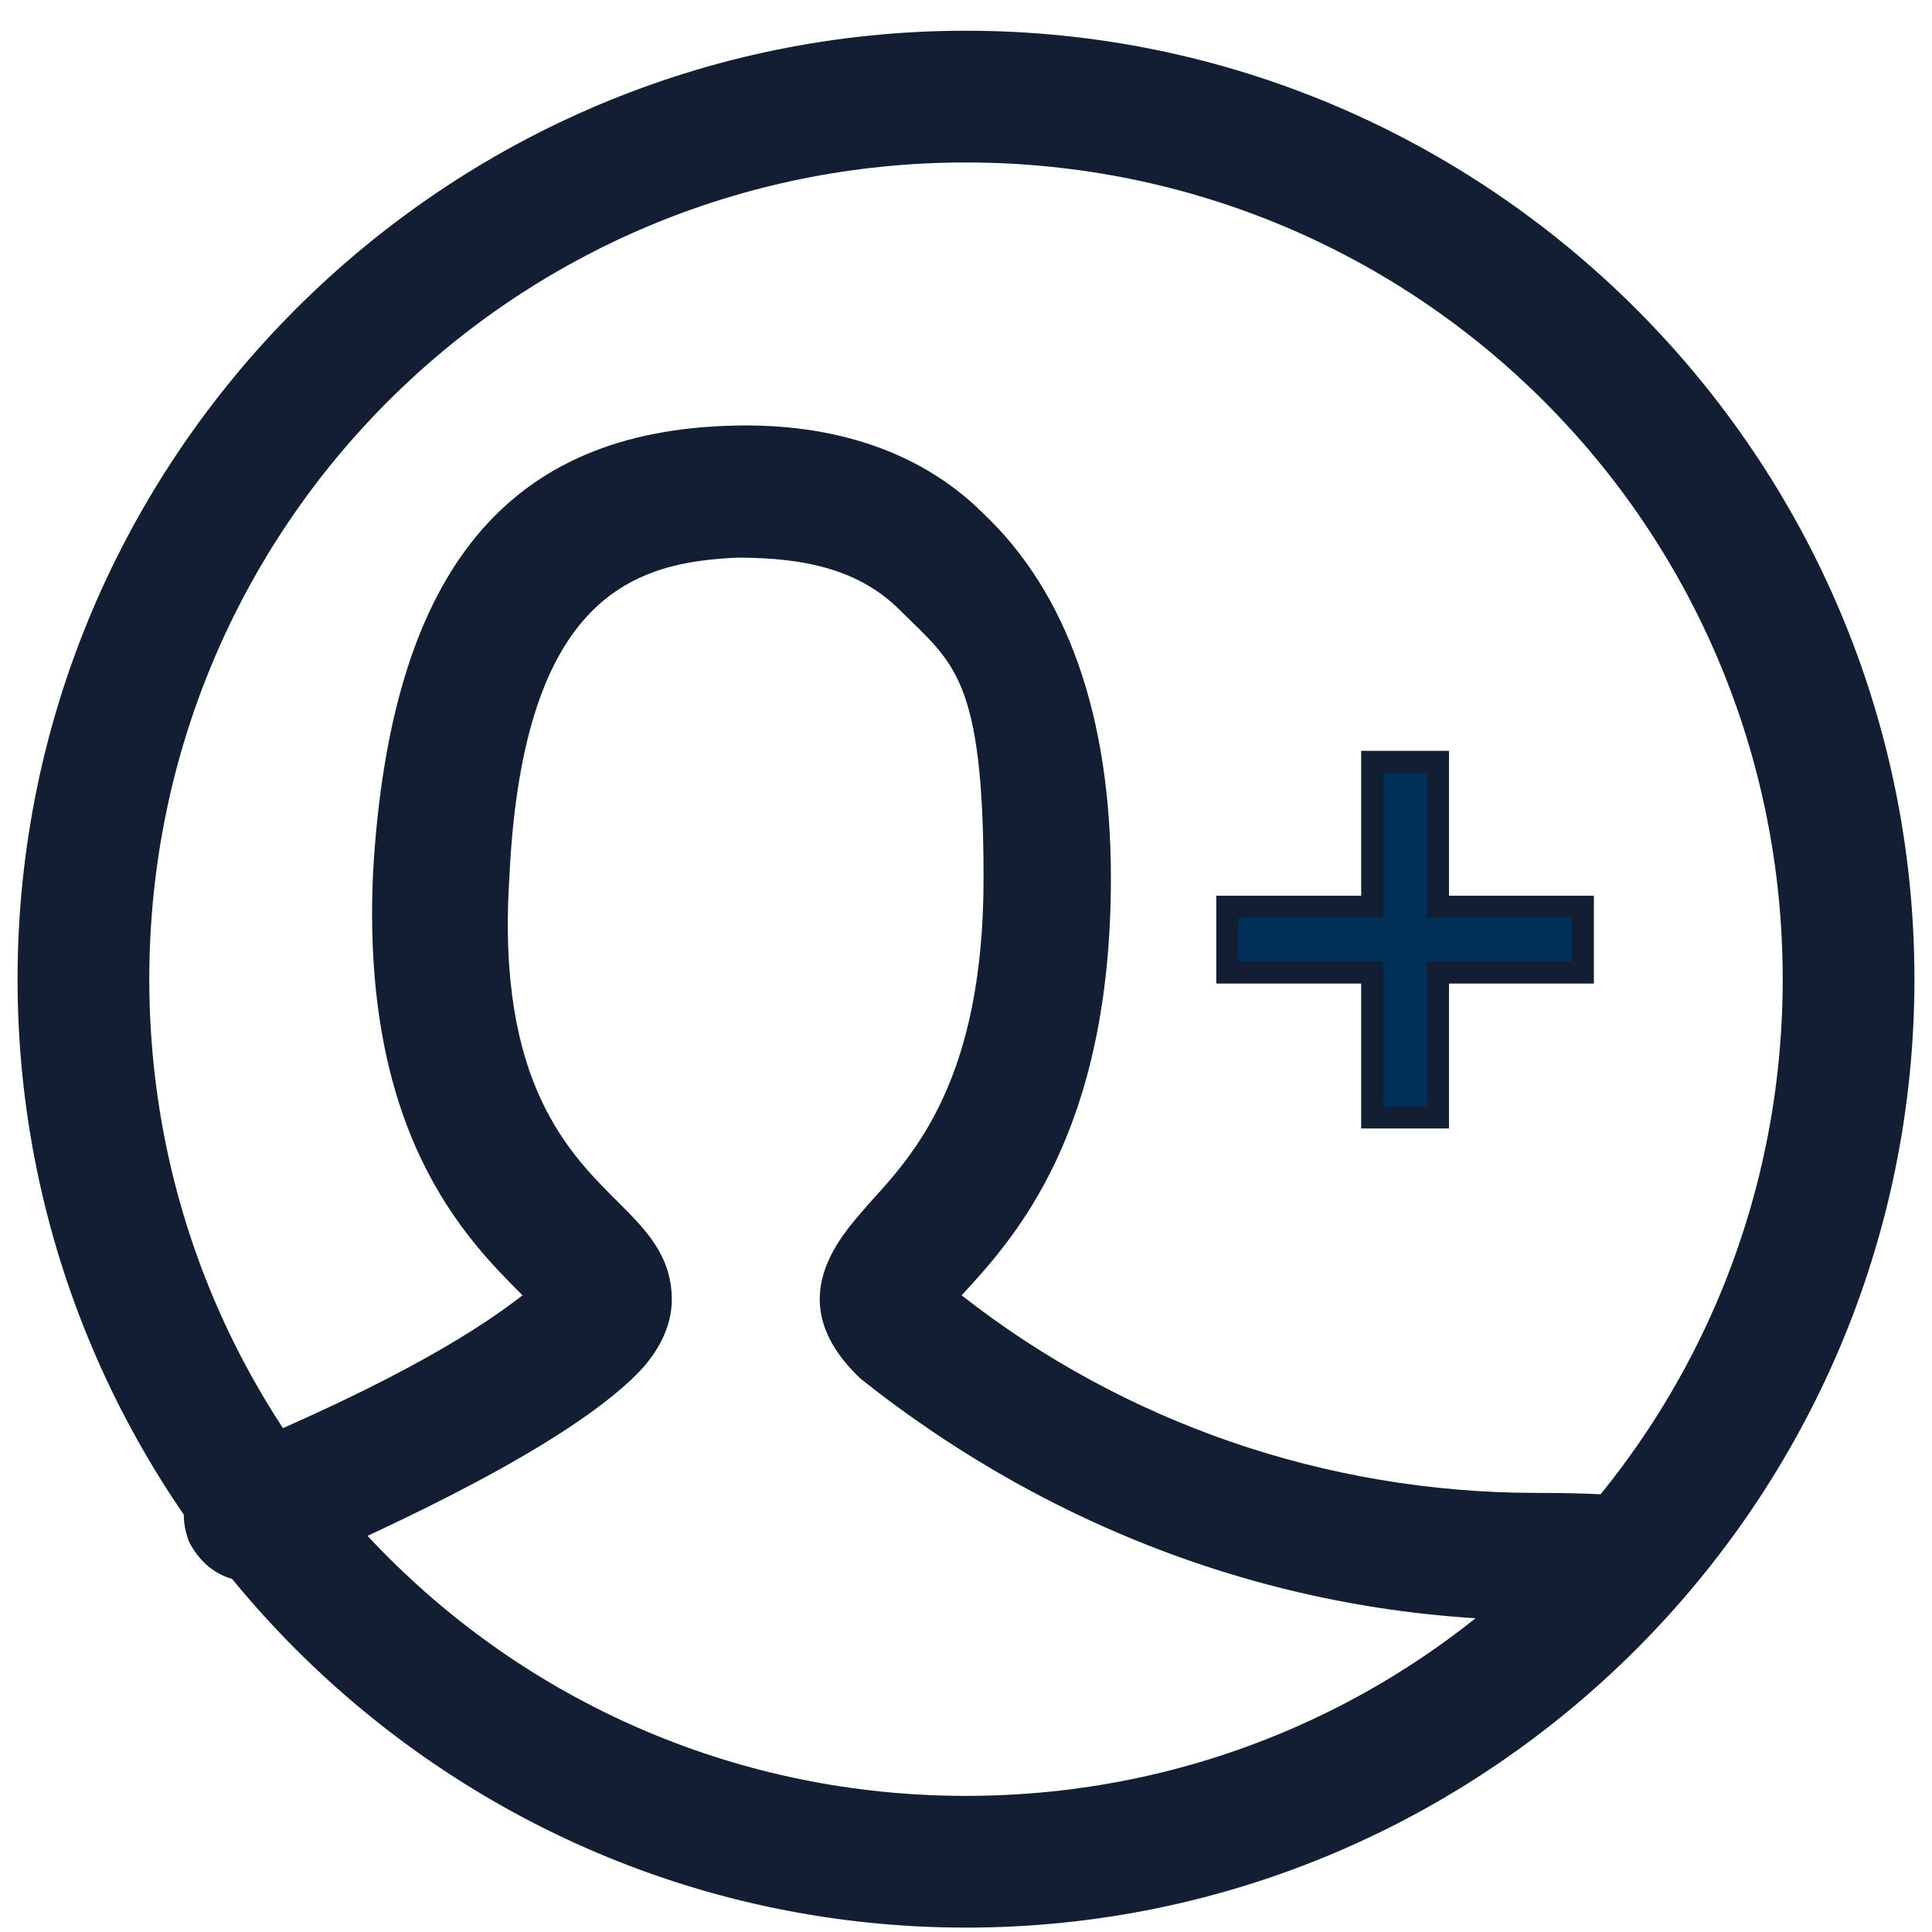
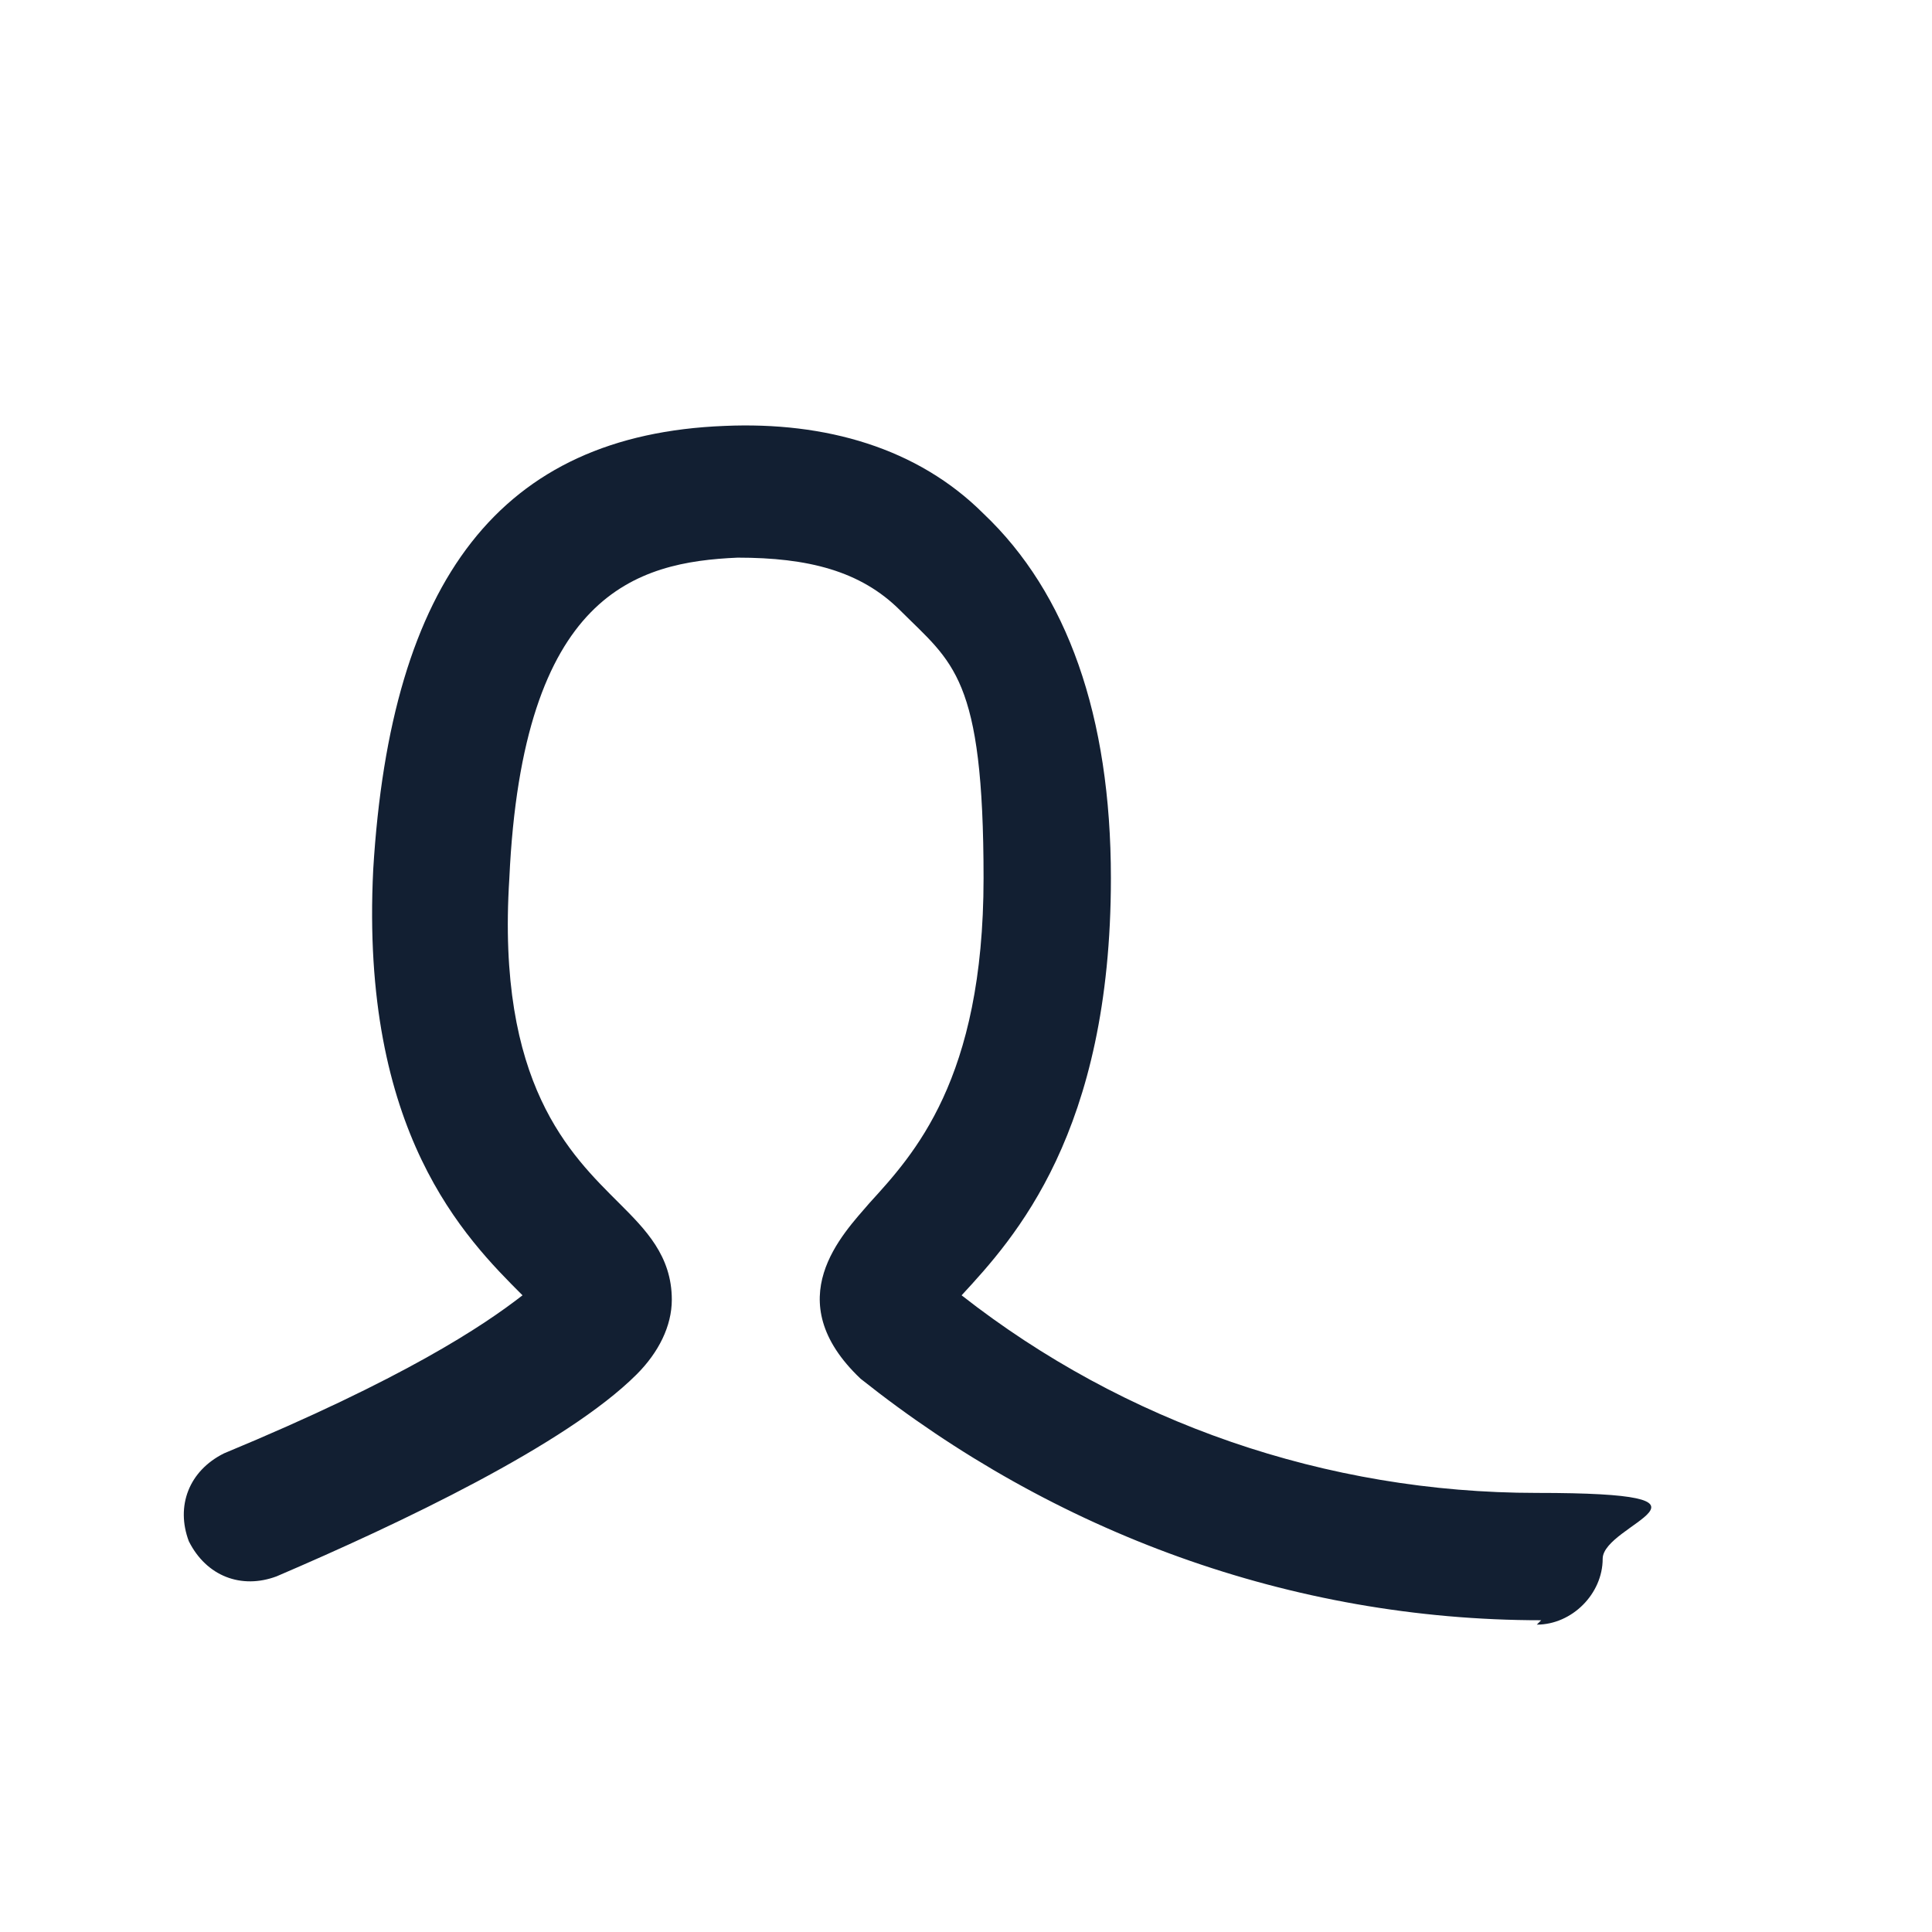
<svg xmlns="http://www.w3.org/2000/svg" id="Layer_1" data-name="Layer 1" version="1.1" viewBox="0 0 44 44">
  <defs>
    <style>
      .cls-1 {
        fill: #121f32;
      }

      .cls-1, .cls-2 {
        stroke-width: 0px;
      }

      .cls-2 {
        fill: #003057;
      }
    </style>
  </defs>
-   <path class="cls-1" d="M22,43.9C10.1,43.9.4,34.2.4,22.3S10.1.7,22,.7s21.6,9.7,21.6,21.6-9.7,21.6-21.6,21.6ZM22,3.7C11.7,3.7,3.4,12,3.4,22.3s8.3,18.6,18.6,18.6,18.6-8.3,18.6-18.6S32.3,3.7,22,3.7Z" />
  <g>
-     <polygon class="cls-2" points="31.3 25.4 31.3 22.1 28 22.1 28 20.6 31.3 20.6 31.3 17.3 32.8 17.3 32.8 20.6 36.1 20.6 36.1 22.1 32.8 22.1 32.8 25.4 31.3 25.4" />
-     <path class="cls-1" d="M33,25.7h-2v-3.3h-3.3v-2h3.3v-3.3h2v3.3h3.3v2h-3.3v3.3ZM31.5,25.2h1v-3.3h3.3v-1h-3.3v-3.3h-1v3.3h-3.3v1h3.3v3.3Z" />
-   </g>
+     </g>
  <path class="cls-1" d="M35.1,36.9c-5.7,0-11.1-2-15.5-5.5-1.9-1.8-.4-3.3.2-4,1-1.1,2.6-2.8,2.6-7.4s-.7-4.9-1.9-6.1c-.9-.9-2.1-1.2-3.7-1.2-2.3.1-4.9.8-5.2,7.3-.3,4.7,1.4,6.3,2.5,7.4.6.6,1.2,1.2,1.2,2.2,0,.6-.3,1.2-.8,1.7-1.6,1.6-5.4,3.4-8.2,4.6-.8.3-1.6,0-2-.8-.3-.8,0-1.6.8-2,4.1-1.7,5.9-2.9,6.8-3.6,0,0,0,0,0,0-1.3-1.3-3.7-3.7-3.4-9.7.4-6.6,2.9-9.9,8-10.1,2.3-.1,4.4.5,5.9,2,1.9,1.8,2.9,4.6,2.9,8.3,0,5.8-2.2,8.2-3.4,9.5,0,0,0,0,0,0,3.7,2.9,8.3,4.5,13.1,4.5s1.5.7,1.5,1.5-.7,1.5-1.5,1.5Z" />
</svg>